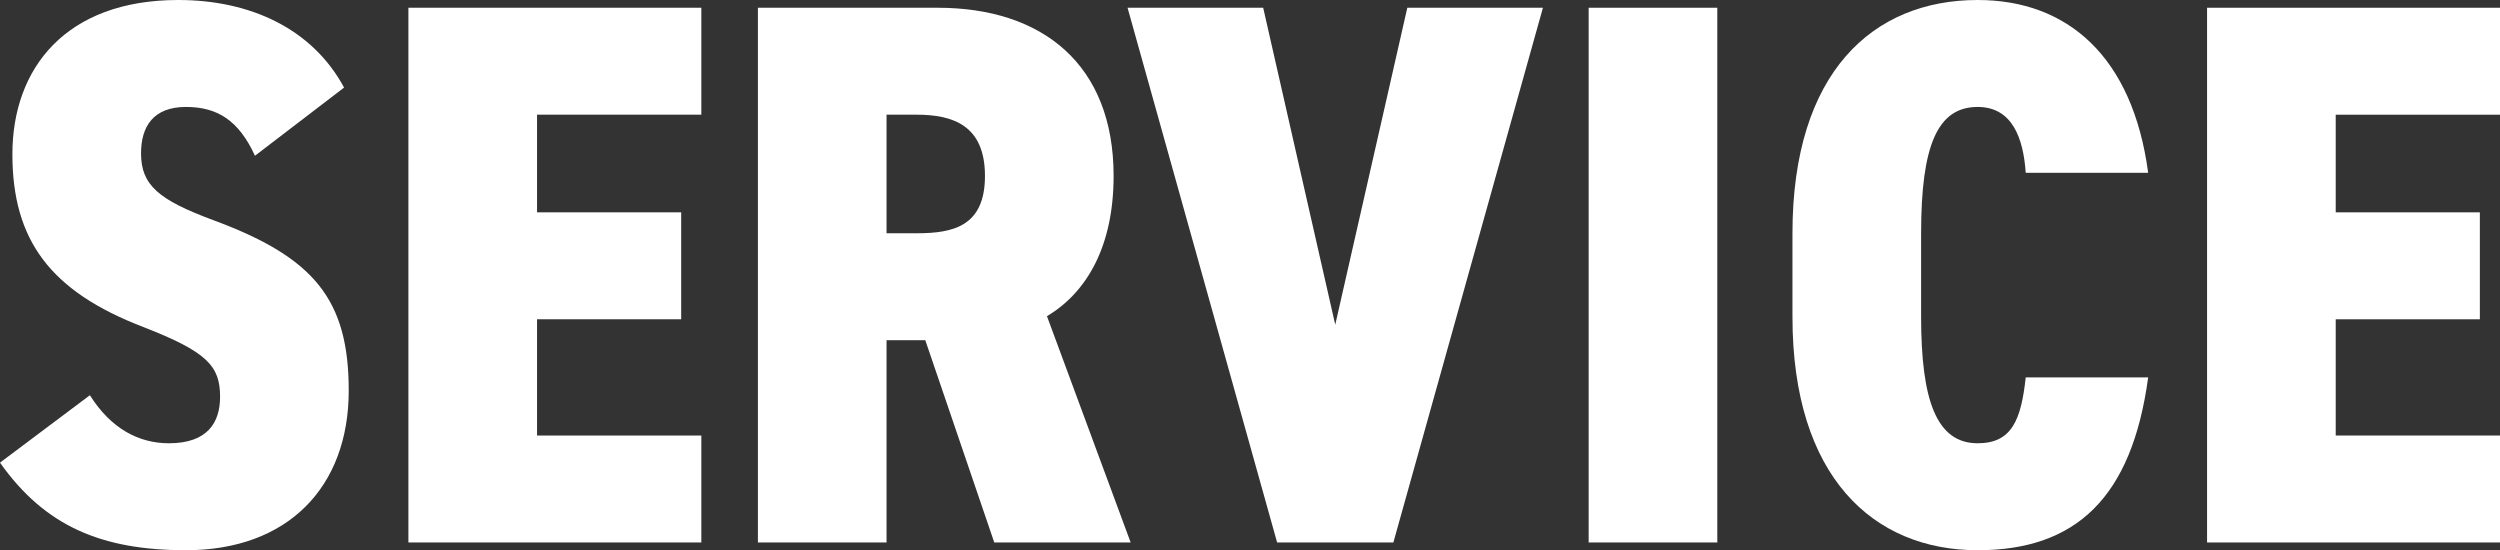
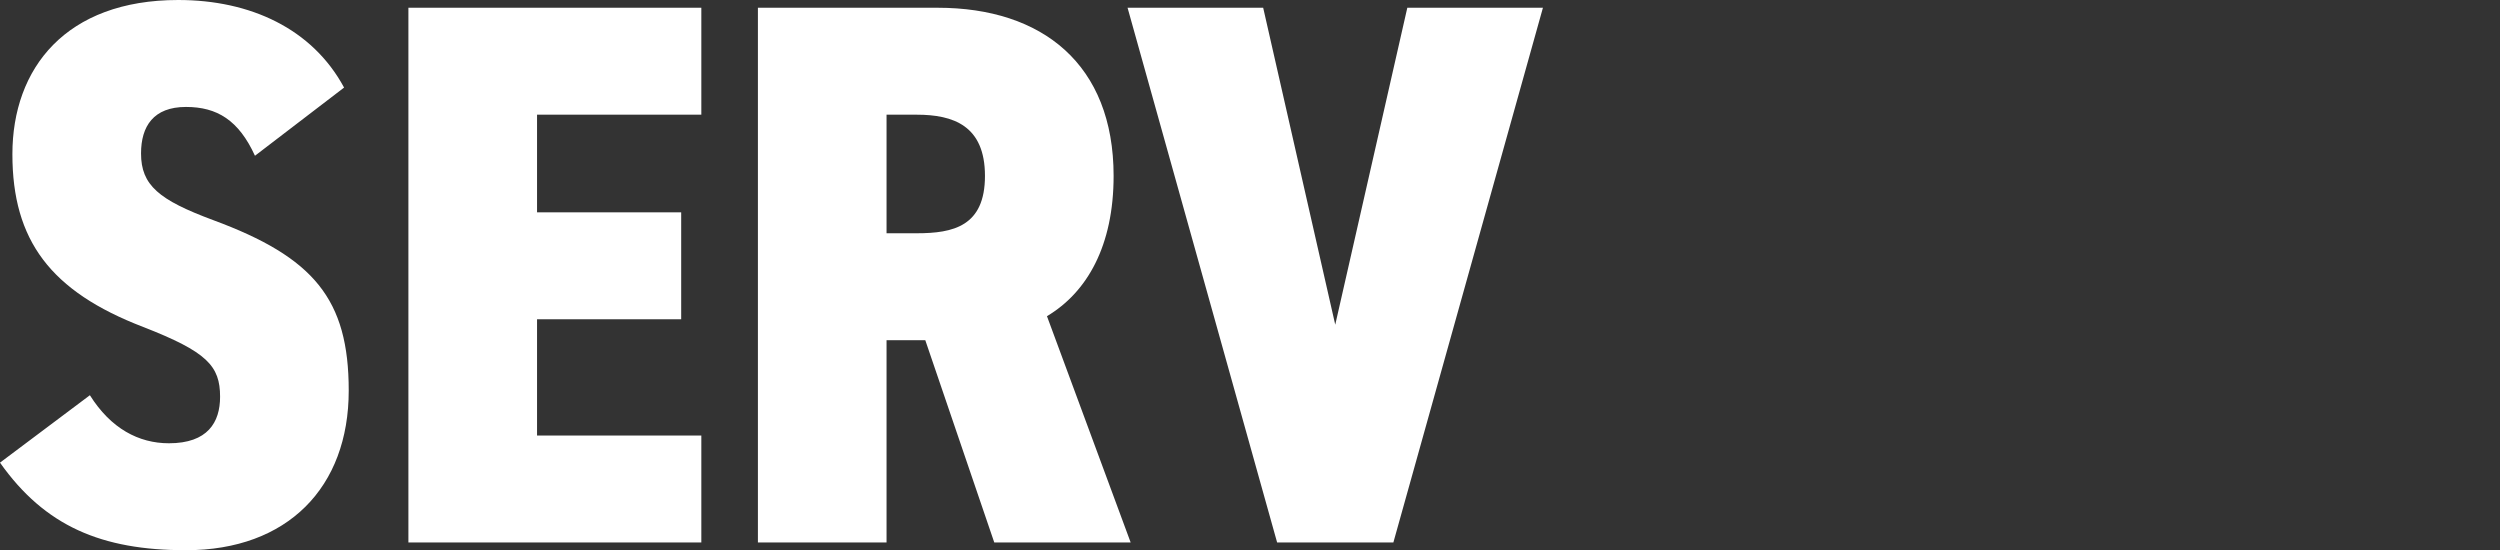
<svg xmlns="http://www.w3.org/2000/svg" id="Layer_2" data-name="Layer 2" viewBox="0 0 516.16 113.6">
  <rect x="0" y="0" width="516.16" height="113.6" fill="#333333" stroke="none" />
  <defs>
    <style>
      .cls-1 {
        fill: #fff;
      }
    </style>
  </defs>
  <g id="Layer_1-2" data-name="Layer 1">
    <g>
      <path class="cls-1" d="M52.64,32.16c-3.36-7.36-7.84-10.08-14.24-10.08-6.72,0-9.28,4-9.28,9.6,0,6.56,3.68,9.6,14.88,13.76,20.8,7.68,28,16.32,28,35.2,0,20-12.64,32.96-33.6,32.96-17.44,0-29.12-4.96-38.4-18.08l18.56-13.92c4.32,6.88,10.08,9.92,16.32,9.92,8,0,10.56-4.32,10.56-9.6,0-6.4-2.72-9.28-15.84-14.4C10.4,60.16,2.56,49.6,2.56,31.84S13.6,0,36.8,0c14.88,0,27.68,5.92,34.24,18.08l-18.4,14.08Z" />
      <path class="cls-1" d="M144.8,1.6v22.08h-33.92v20.16h29.76v22.08h-29.76v24h33.92v22.08h-60.48V1.6h60.48Z" />
-       <path class="cls-1" d="M205.28,112l-14.24-41.76h-8v41.76h-26.56V1.6h37.12c21.6,0,36.32,11.68,36.32,34.72,0,14.4-5.44,24-13.76,28.96l17.28,46.72h-28.16ZM189.28,48.16c7.52,0,14.08-1.44,14.08-11.84s-6.56-12.64-14.08-12.64h-6.24v24.48h6.24Z" />
+       <path class="cls-1" d="M205.28,112l-14.24-41.76h-8v41.76h-26.56V1.6h37.12c21.6,0,36.32,11.68,36.32,34.72,0,14.4-5.44,24-13.76,28.96l17.28,46.72h-28.16M189.28,48.16c7.52,0,14.08-1.44,14.08-11.84s-6.56-12.64-14.08-12.64h-6.24v24.48h6.24Z" />
      <path class="cls-1" d="M260.8,1.6l14.88,65.44L290.56,1.6h28l-30.88,110.4h-24L232.8,1.6h28Z" />
-       <path class="cls-1" d="M354.56,112h-26.56V1.6h26.56v110.4Z" />
-       <path class="cls-1" d="M418.24,35.68c-.48-7.04-2.72-13.6-9.92-13.6-8.32,0-11.68,8-11.68,26.08v17.28c0,17.28,3.2,26.08,11.68,26.08,7.04,0,8.96-4.8,9.92-13.6h25.28c-3.36,24.8-14.88,35.68-35.2,35.68-21.6,0-38.24-15.2-38.24-48.16v-17.28c0-33.28,16.64-48.16,38.24-48.16,18.56,0,32,11.68,35.2,35.68h-25.28Z" />
-       <path class="cls-1" d="M516.16,1.6v22.08h-33.92v20.16h29.76v22.08h-29.76v24h33.92v22.08h-60.48V1.6h60.48Z" />
    </g>
  </g>
</svg>